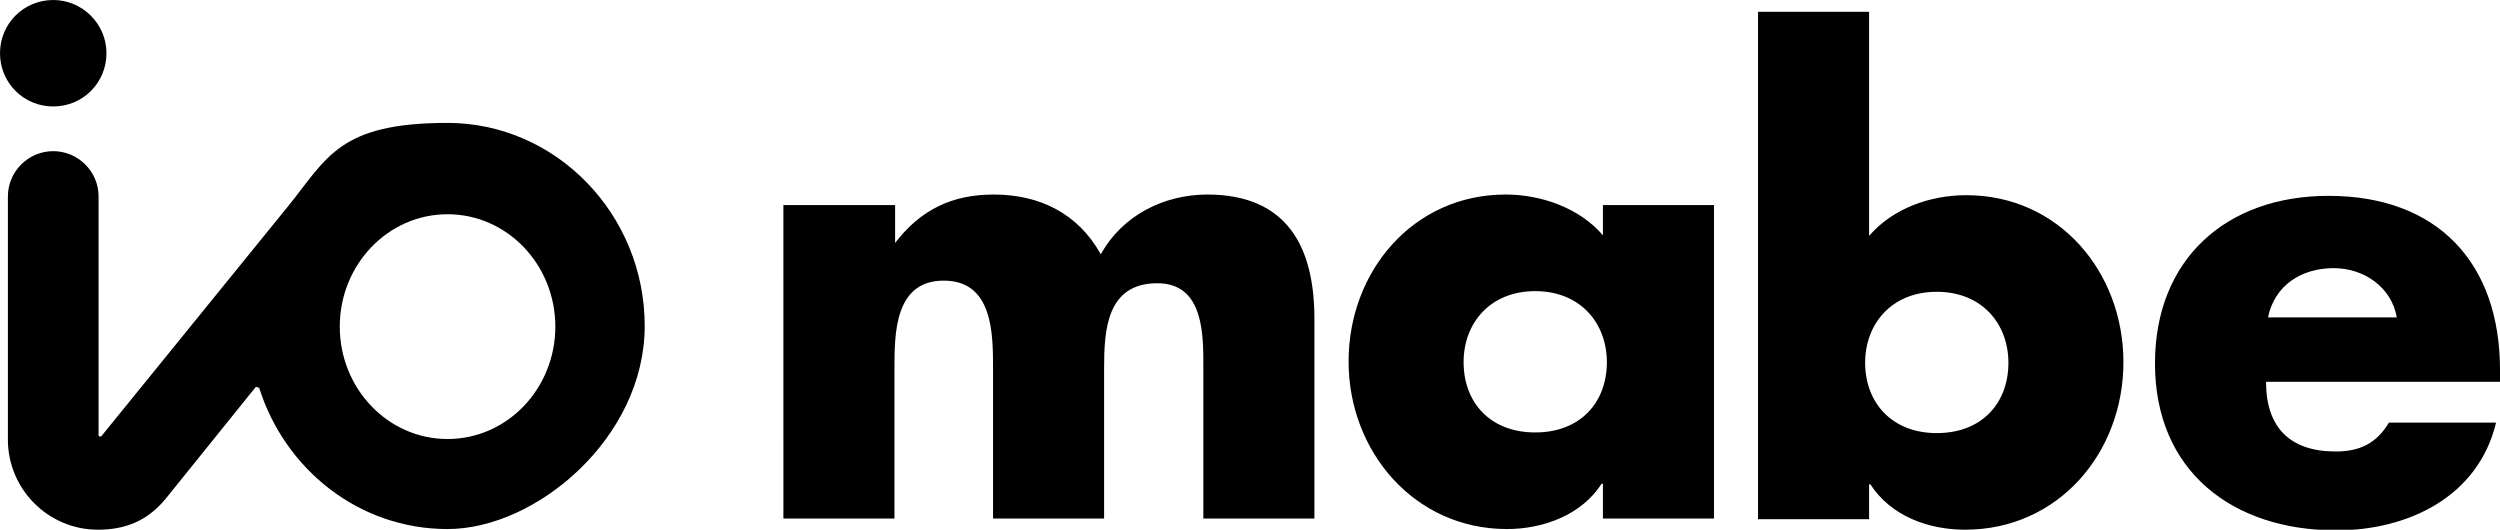
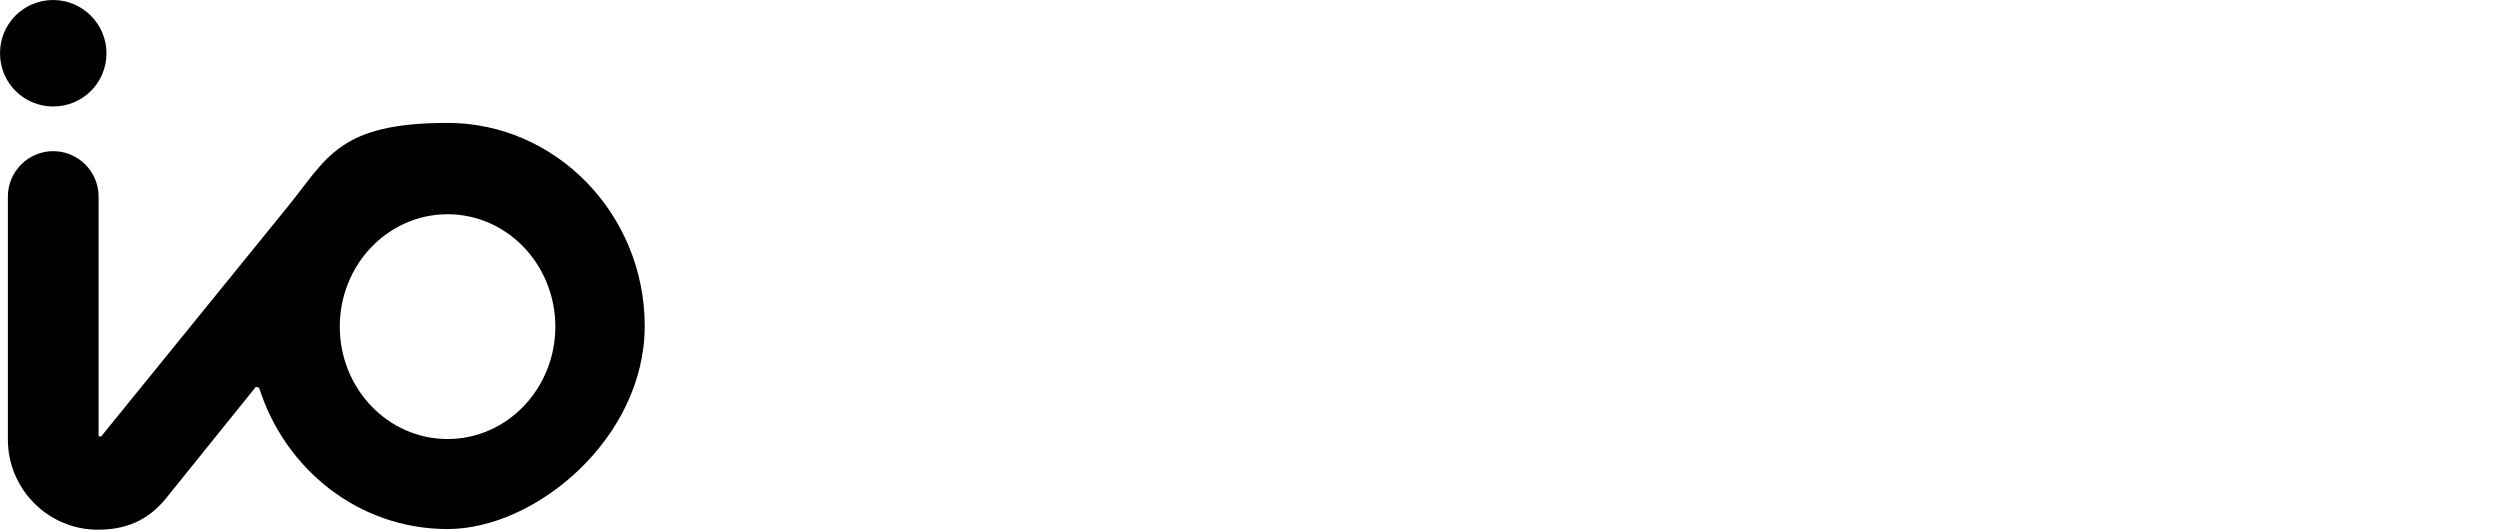
<svg xmlns="http://www.w3.org/2000/svg" id="Laag_1" viewBox="0 0 380.4 80.6">
  <path d="m39.4,58.9c3.9,12.5,15.2,21.6,28.7,21.6s30-13.9,30-30.9-13.5-30.9-30-30.9-18.3,5.3-24.2,12.6l-28.5,35.1s0,0-.2,0c-.1,0-.2,0-.2-.2V29.9s0,0,0,0c0-3.8-3.1-6.9-6.9-6.9s-6.9,3.1-6.9,6.9h0s0,37,0,37c0,7.5,6.1,13.7,13.7,13.7,4.1,0,7.5-1.3,10.3-4.7l13.7-17s.1,0,.2,0,.2,0,.2.2M8.1,0C3.6,0,0,3.6,0,8.1s3.6,8.1,8.1,8.1,8.1-3.6,8.1-8.1S12.5,0,8.1,0m43.6,49.7c0-9.4,7.3-17.1,16.4-17.1s16.4,7.7,16.4,17.1-7.3,17.1-16.4,17.1-16.4-7.7-16.4-17.1" style="stroke-width:0px;" />
-   <path d="m135.9,37.1h.2c4-5.3,8.9-7.5,15.1-7.5,6.9,0,12.8,2.8,16.3,9.1,3.3-6,9.7-9.1,16.2-9.1,12.1,0,16.3,7.9,16.3,18.9v30.4s-16.9,0-16.9,0v-22.8c0-4.9.2-13-7-13-7.8,0-8.1,7.3-8.1,13v22.8s-16.9,0-16.9,0v-22.8c0-5.3,0-13.4-7.5-13.4-7.5,0-7.5,8.1-7.5,13.4v22.8s-16.9,0-16.9,0V31.2s17,0,17,0v5.9Zm124.9,41.8h-16.9v-5.3h-.2c-3,4.7-8.8,6.9-14.4,6.9-14.1,0-24.1-11.8-24.1-25.5,0-13.7,9.8-25.4,23.9-25.4,5.5,0,11.3,2.1,14.8,6.2v-4.6h16.9s0,47.7,0,47.7Zm-38.1-23.8c0,6.1,4,10.7,10.9,10.7s10.9-4.6,10.9-10.7c0-5.9-4-10.8-10.9-10.8-6.9,0-10.9,4.9-10.9,10.8M267.5,1.8h16.9s0,34.1,0,34.1c3.6-4.2,9.3-6.2,14.8-6.2,14.1,0,23.9,11.7,23.9,25.4,0,13.8-9.9,25.5-24.1,25.5-5.6,0-11.3-2.1-14.4-6.9h-.2v5.3h-16.9s0-77.2,0-77.2Zm16.3,53.4c0,6,4,10.7,10.9,10.7,6.9,0,10.9-4.6,10.9-10.7,0-5.9-4-10.8-10.9-10.8-6.9,0-10.9,4.9-10.9,10.8m96.6,2.9h-35.6c0,6.9,3.6,10.6,10.6,10.6,3.6,0,6.2-1.2,8.1-4.4h16.3c-2.7,11.3-13.4,16.4-24.3,16.4-15.8,0-27.6-9-27.6-25.4,0-15.9,10.9-25.5,26.4-25.5,16.6,0,26.1,10.2,26.1,26.5v1.8Zm-15.7-9.8c-.8-4.6-5-7.5-9.6-7.5-4.9,0-9,2.6-10,7.5h19.6Z" style="stroke-width:0px;" />
</svg>